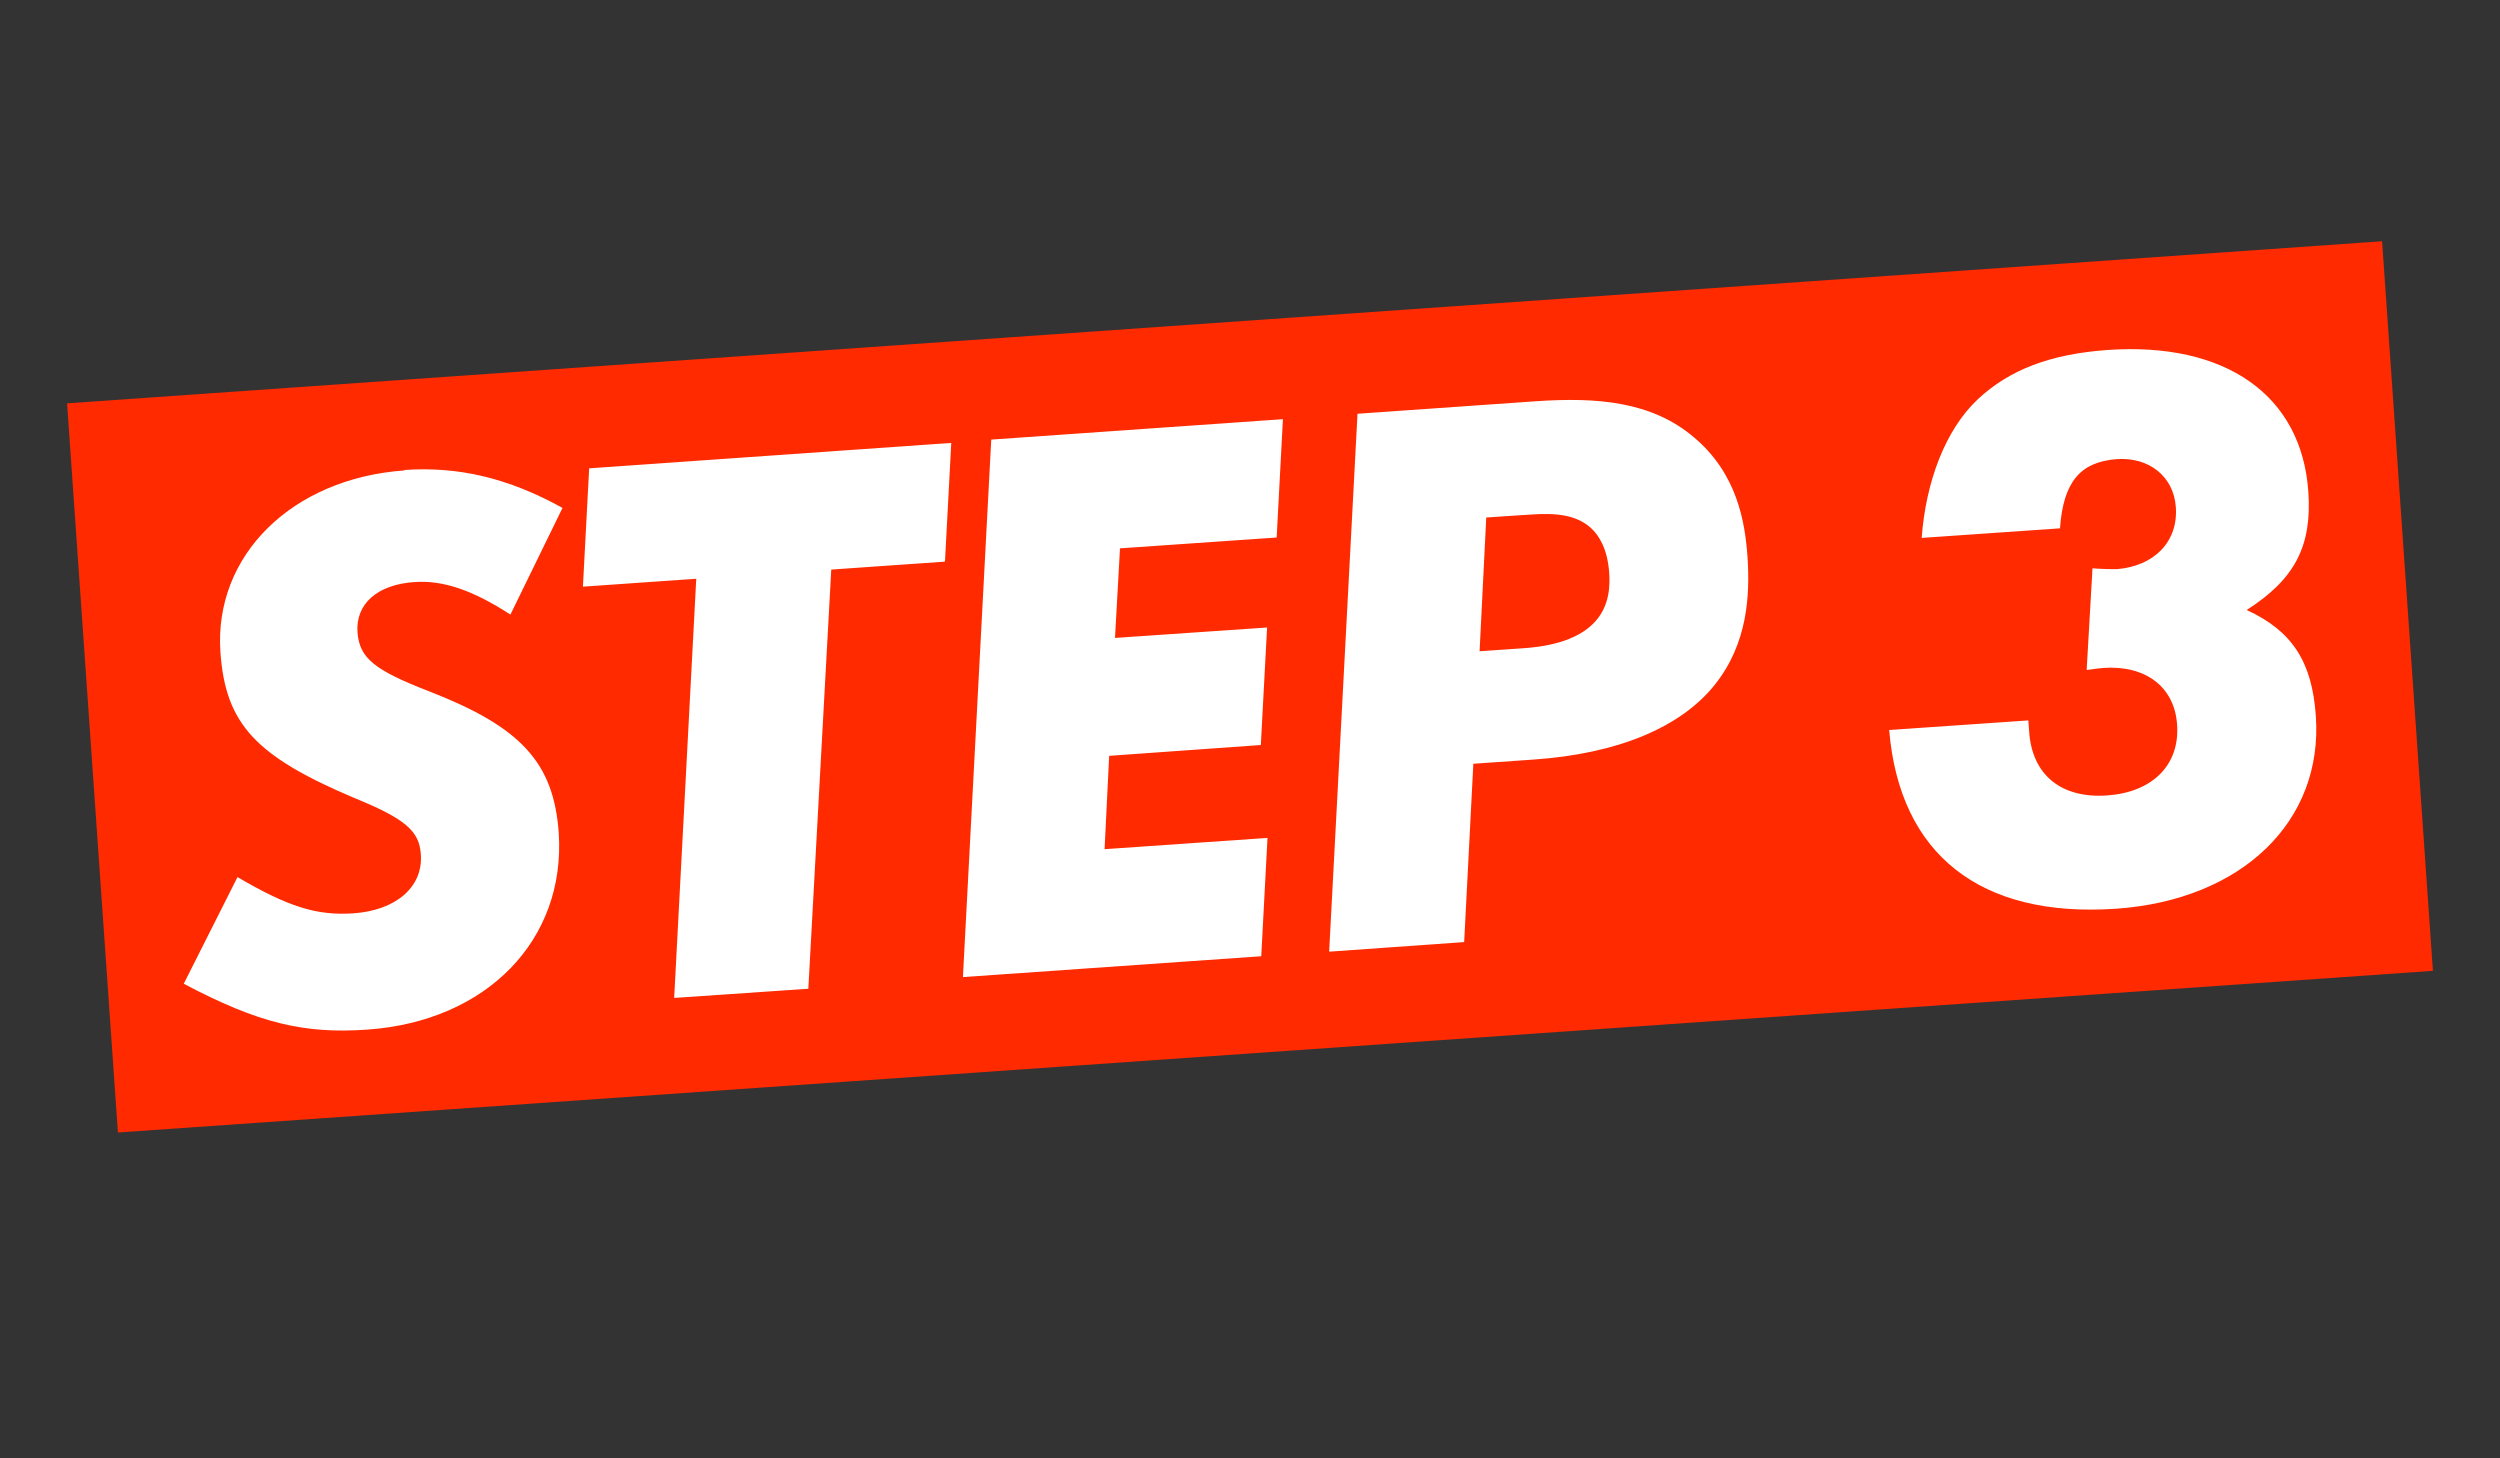
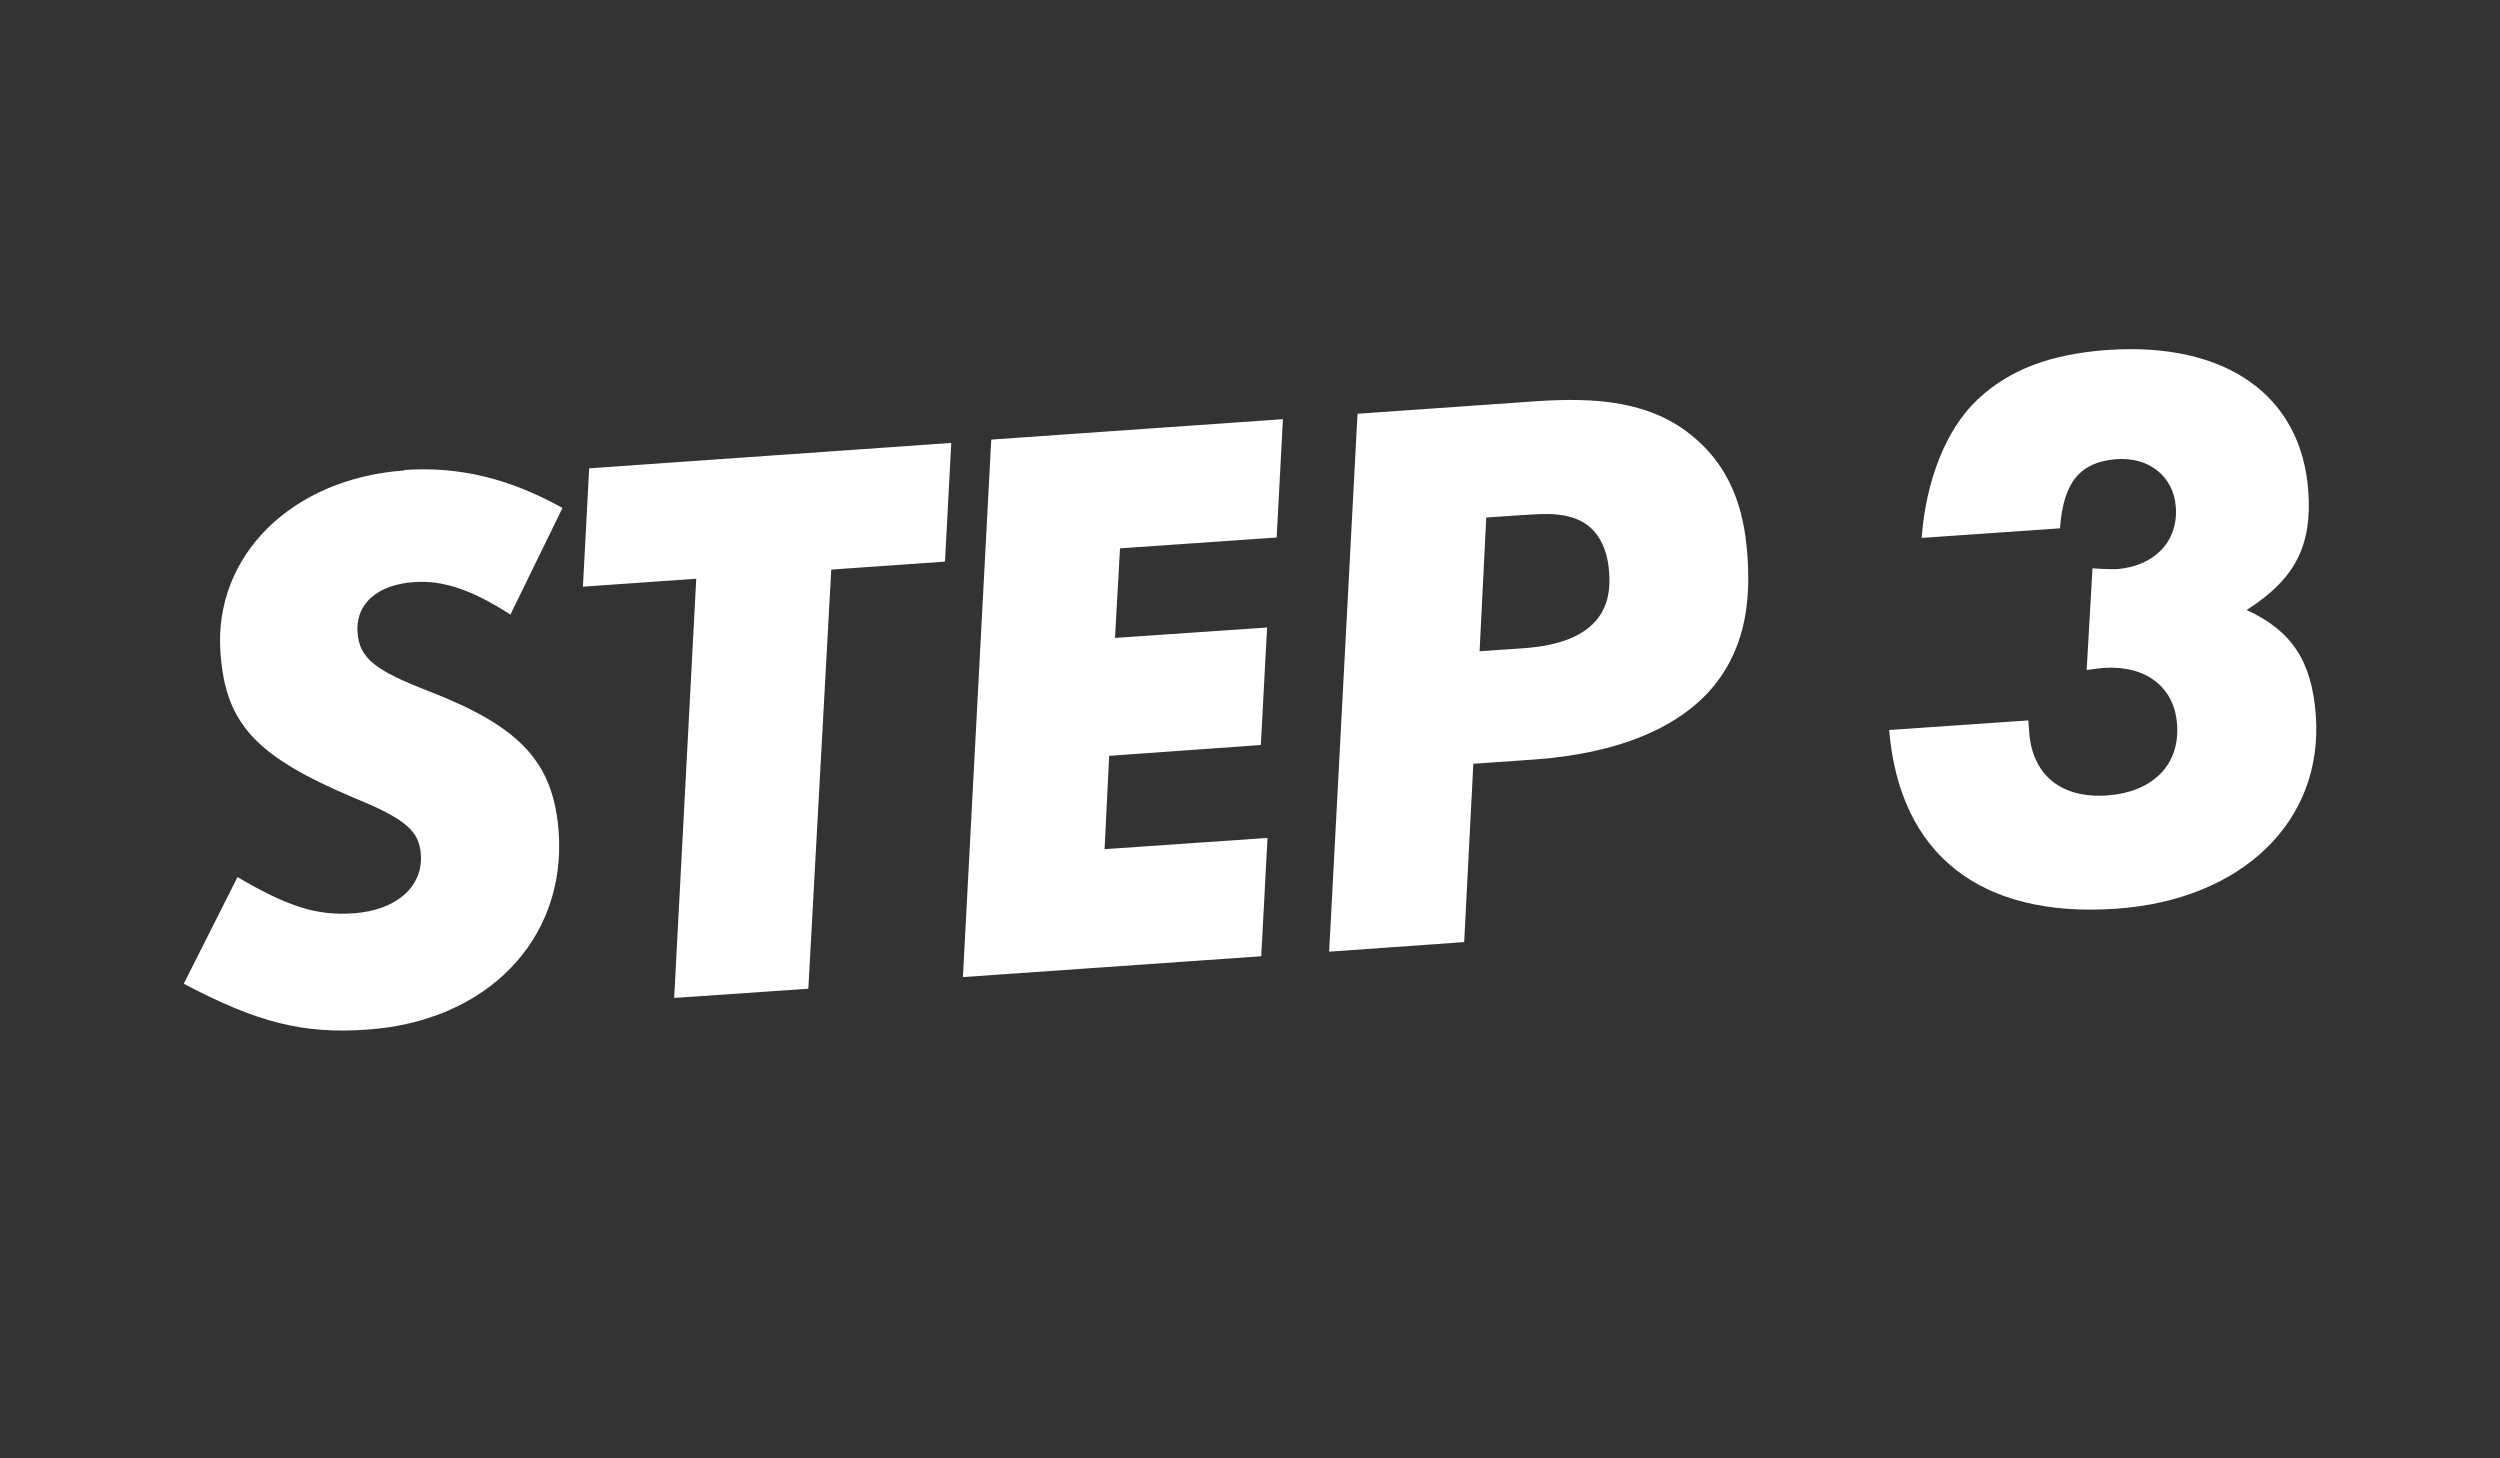
<svg xmlns="http://www.w3.org/2000/svg" id="Layer_1" version="1.1" viewBox="0 0 600 350">
  <rect x="0" y="0" width="600" height="350" fill="#333333" stroke="none" />
  <defs>
    <style>
      .st0 {
        fill: none;
      }

      .st1 {
        fill: #fff;
      }

      .st2 {
        fill: #ff2a00;
      }

      .st3 {
        clip-path: url(#clippath);
      }
    </style>
    <clipPath id="clippath">
      <rect class="st0" x="16.1" y="57.9" width="567.9" height="213.9" />
    </clipPath>
  </defs>
-   <polygon class="st2" points="571.7 57.9 16.1 96.8 28.3 271.8 583.9 233 571.7 57.9" />
  <g class="st3">
    <path class="st1" d="M507.8,218.1c30.3-2.1,49.8-21,48-46.3-.9-13-5.7-20.4-16.6-25.4,11.6-7.4,15.7-15.4,14.8-28.4-1.6-23.2-19.9-36-48.3-34-13.6,1-23.4,4.7-31,11.8-7.8,7.3-12.5,19.8-13.5,33.3l33.2-2.3c.8-11.2,4.9-15.9,13.5-16.6,7.9-.6,13.8,4.2,14.3,11.5.6,8.3-5.2,14.2-14.2,14.9-1.3,0-2.9,0-5.8-.2l-1.4,24.4c1.9-.3,3.2-.4,4-.5,10.2-.7,17.1,4.6,17.7,13.6.7,9.6-5.8,16.2-16.7,17-11.1.8-18.1-4.9-18.8-15.3l-.2-2.7-33.4,2.3c2.5,29.9,21.9,45.1,54.3,42.9M365.8,123.6c4.6-.3,11.5-1,16,3.1,2,1.8,4,5.1,4.4,10.7.2,2.9.2,7.7-3.2,11.6-4.6,5.3-13.1,6.3-17.7,6.6l-10.2.7,1.6-32.1,9-.6ZM319,228.4l32.4-2.3,2.2-42.8,14.4-1c20.3-1.4,35.3-7.7,43.5-17.9,8-10,8.5-21.6,7.9-30.8-.6-8.4-2.5-19.9-12.8-28.6-10.2-8.7-23.4-9.7-38-8.7l-42.8,3-6.8,129ZM237.9,105.5l-6.8,129,71.6-5,1.5-28.4-39.1,2.7,1.1-22.4,36.4-2.6,1.5-28.2-36.5,2.5,1.2-21.5,37.6-2.6,1.5-28.4-70,4.9ZM226.8,134.7l1.5-28.4-86.9,6.1-1.5,28.4,27.2-1.9-5.3,100.6,32.2-2.2,5.5-100.6,27.2-1.9ZM97.1,112.9c-27,1.9-45.8,20.4-44.2,43.6,1.2,17.3,8.5,25,32.1,35,12.5,5.1,15.6,8,16,13.5.6,7.9-6,13.5-16.2,14.2-8.8.6-15.7-1.6-27.8-8.7l-12.9,25.6c17.8,9.4,28.8,12.1,44.1,11,28.6-2,47.6-21.5,45.9-47.2-1.2-16.9-9.1-25.4-30.9-33.9-13.5-5.2-16.9-8.1-17.4-14.2-.5-6.9,4.8-11.5,13.6-12.1,6.9-.5,14,1.9,23.1,7.8l12.5-25.6c-13-7.2-25-10-38-9.1" />
  </g>
</svg>